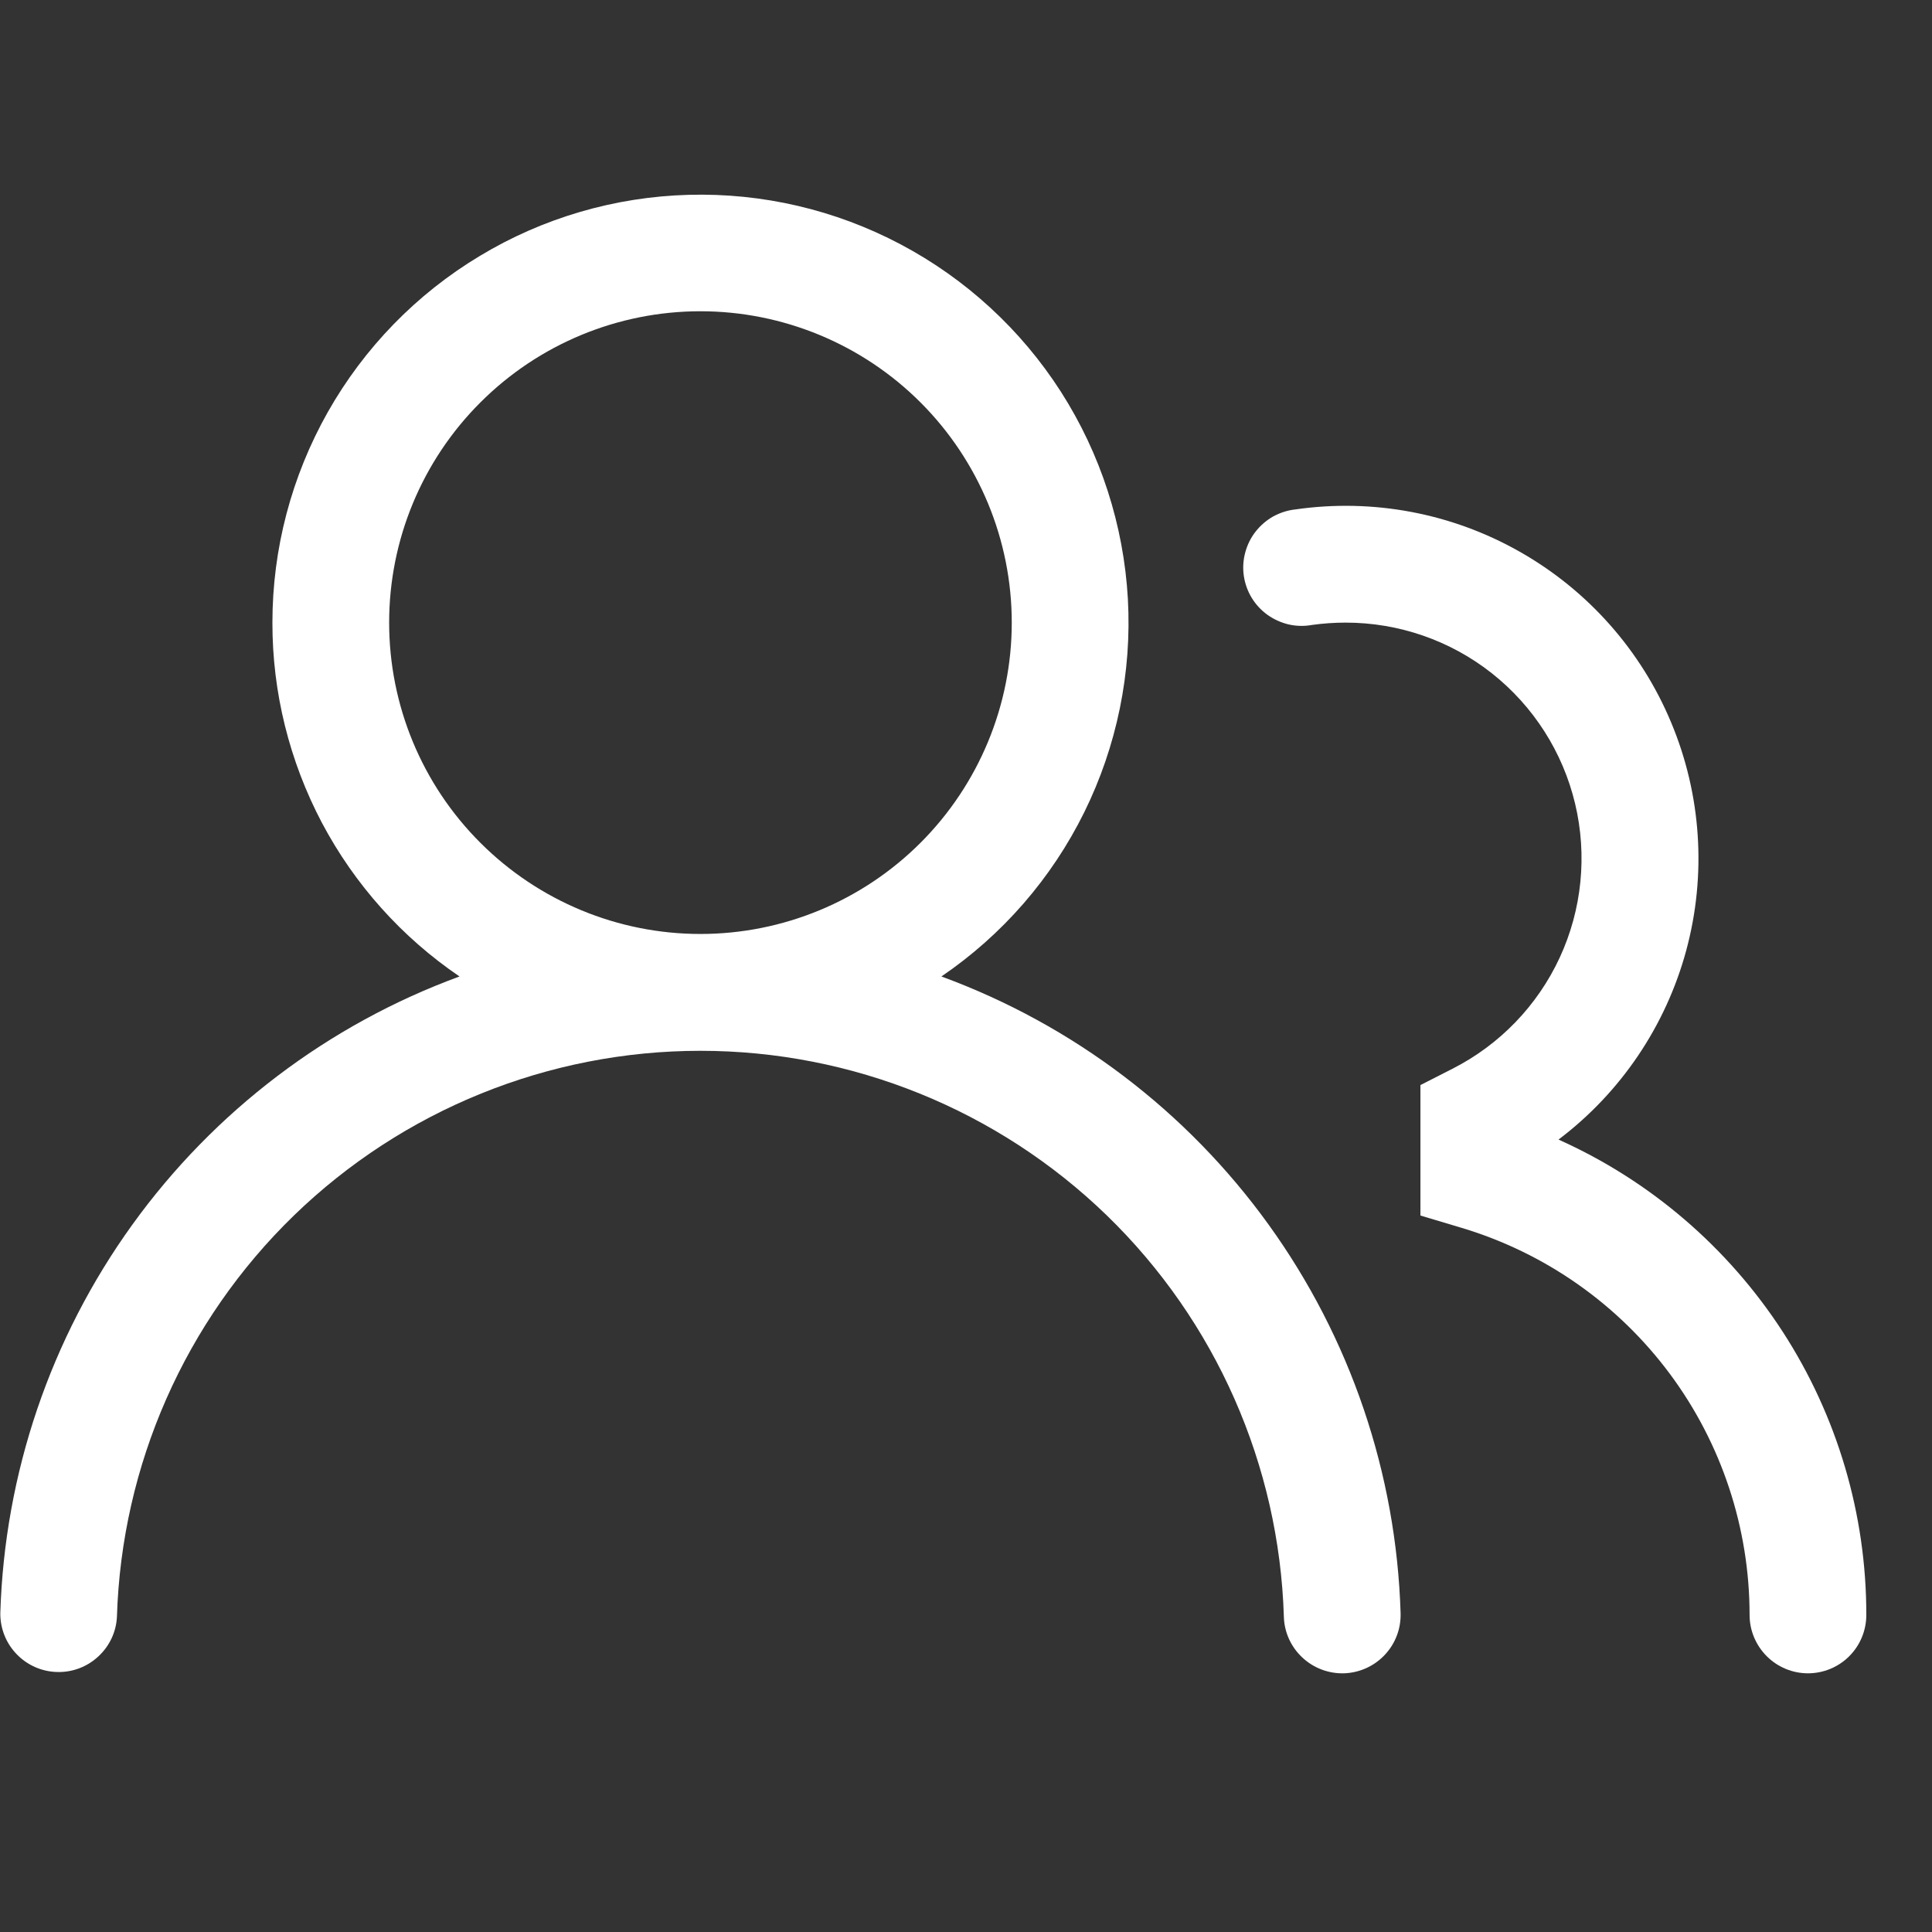
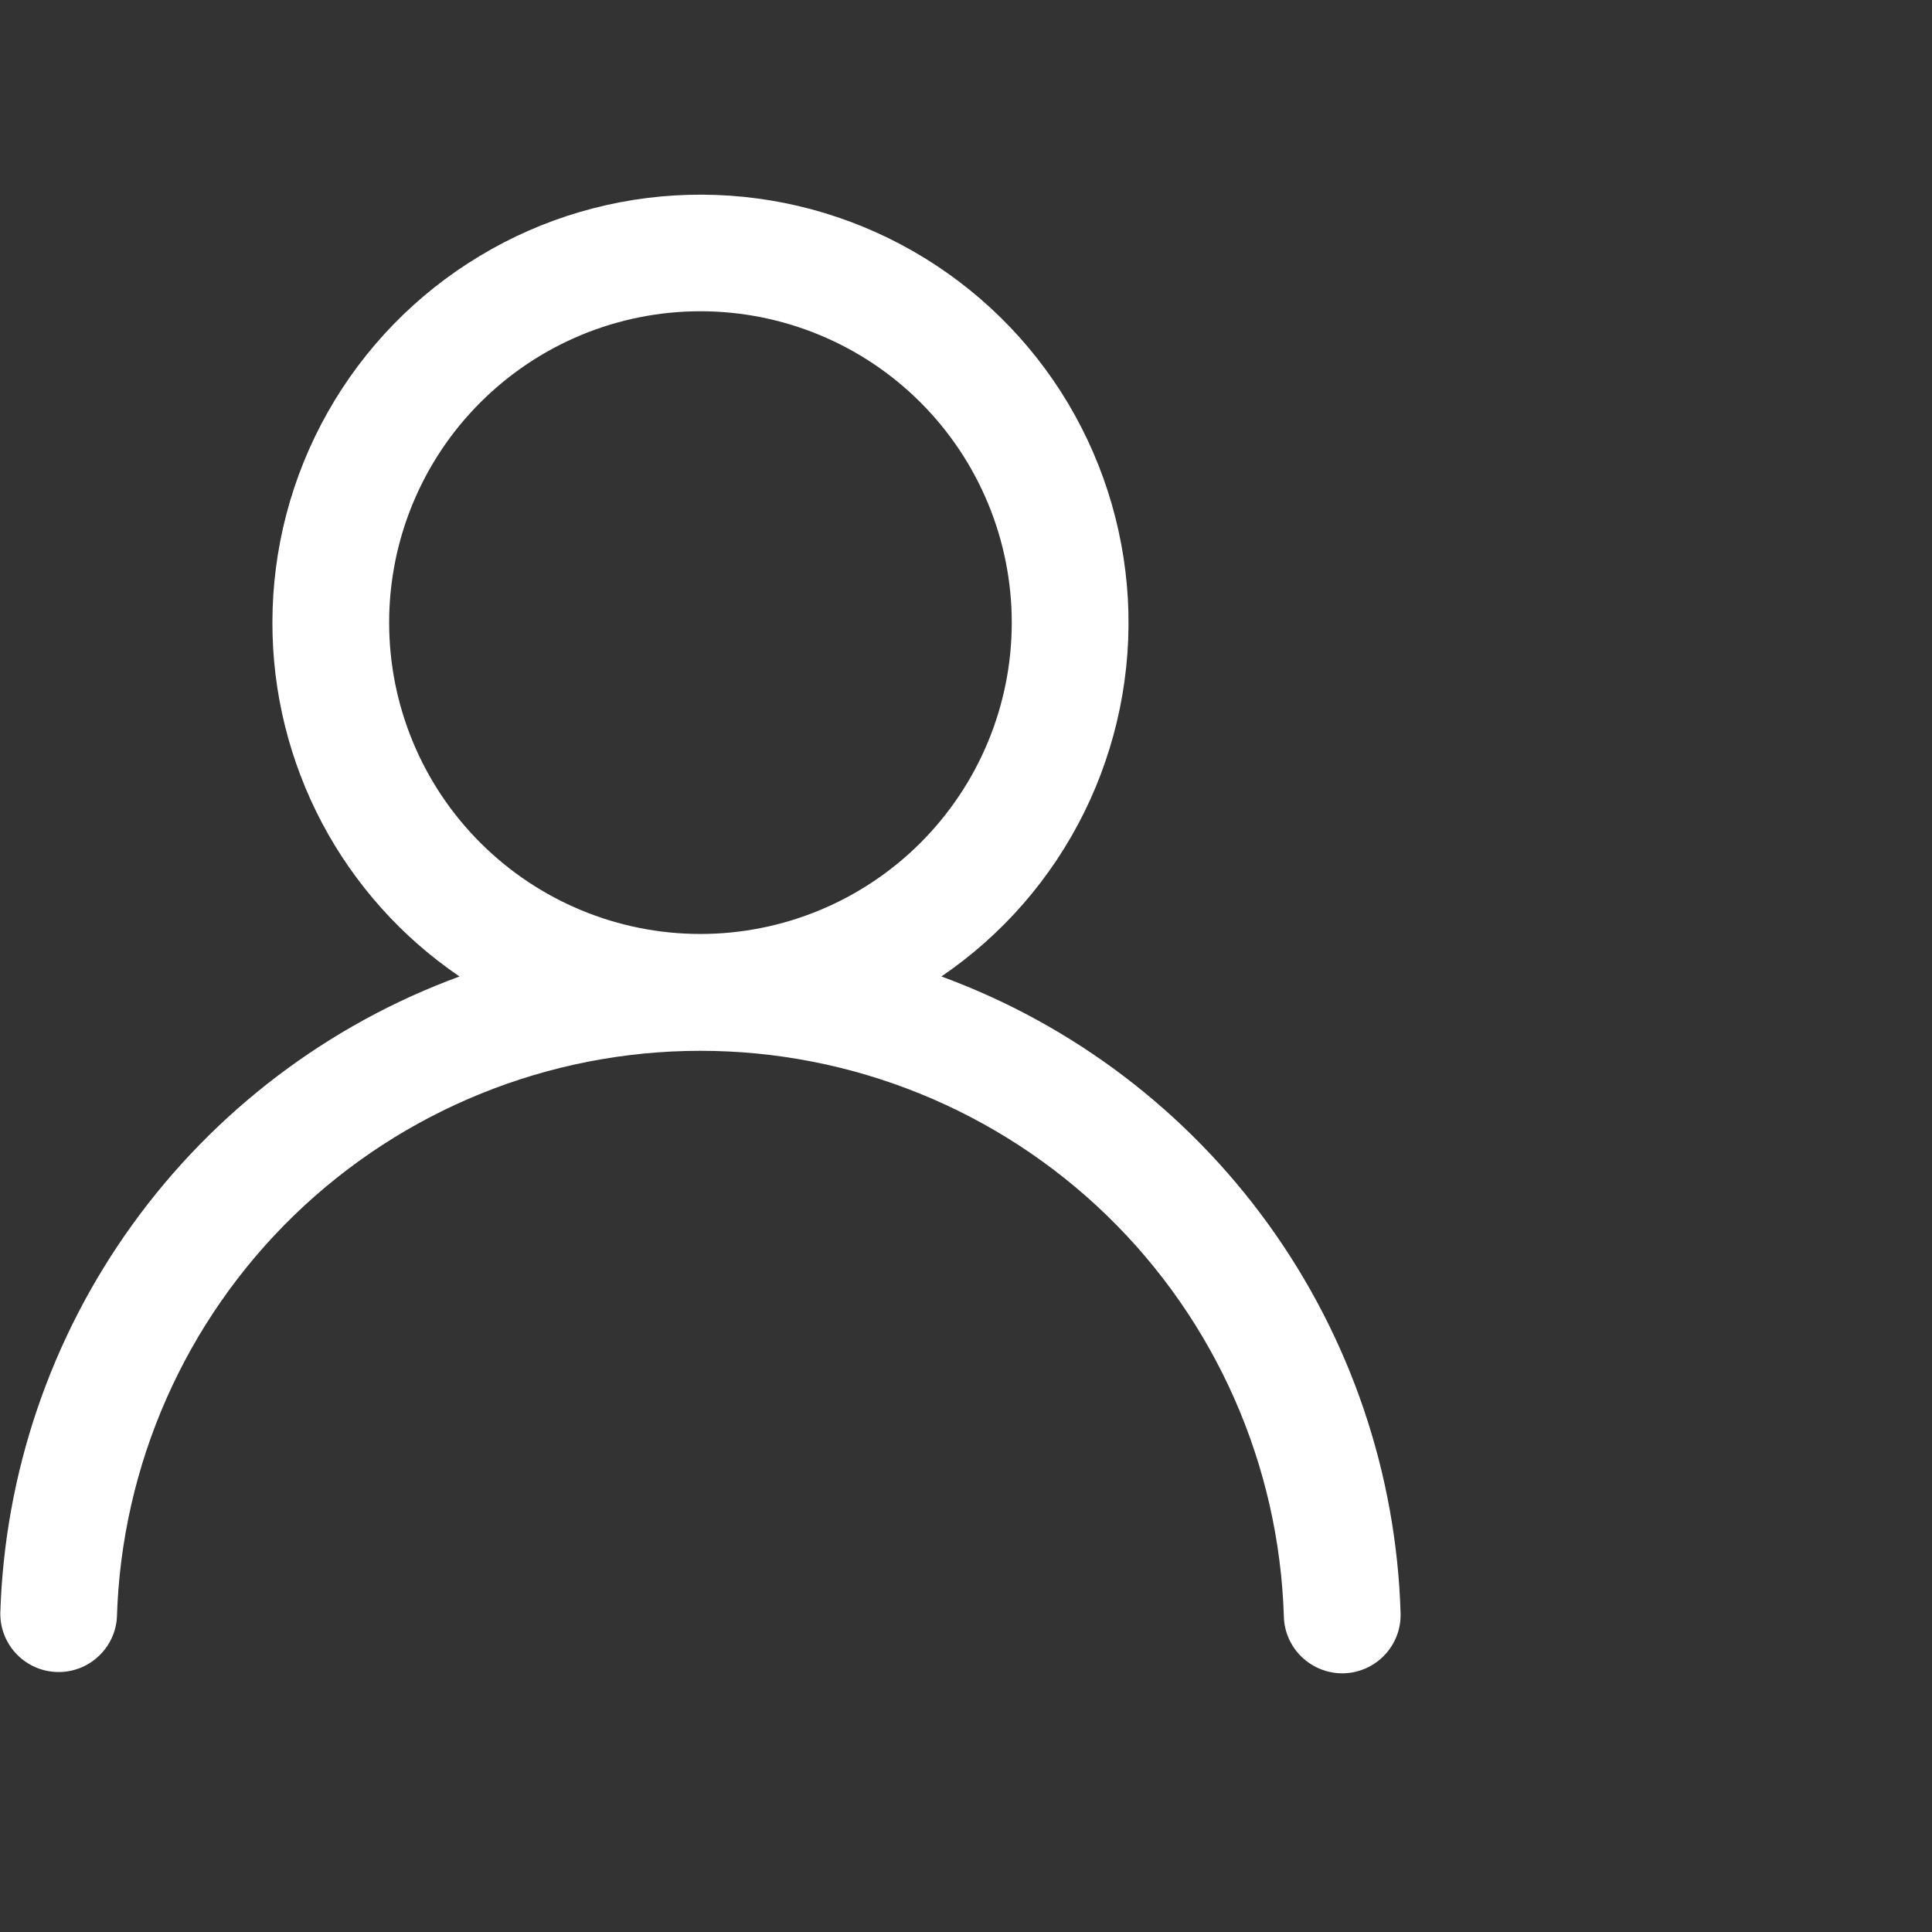
<svg xmlns="http://www.w3.org/2000/svg" width="19" height="19" viewBox="0 0 19 19" fill="none">
  <rect x="0" y="0" width="19" height="19" fill="#333333" stroke="none" />
  <g clip-path="url(#clip0_326_5272)">
    <path fill-rule="evenodd" clip-rule="evenodd" d="M2.679 6.123C2.679 5.397 2.867 4.684 3.224 4.052C3.581 3.421 4.095 2.892 4.717 2.518C5.338 2.143 6.046 1.936 6.772 1.916C7.497 1.896 8.215 2.063 8.857 2.403C9.498 2.742 10.041 3.241 10.433 3.852C10.824 4.463 11.051 5.165 11.092 5.89C11.132 6.614 10.984 7.337 10.663 7.988C10.342 8.638 9.858 9.195 9.258 9.603C10.55 10.077 11.67 10.926 12.475 12.042C13.28 13.158 13.732 14.489 13.774 15.864C13.776 15.94 13.764 16.015 13.737 16.085C13.71 16.156 13.67 16.22 13.618 16.275C13.514 16.386 13.369 16.451 13.217 16.456C13.065 16.46 12.917 16.404 12.806 16.299C12.695 16.195 12.63 16.051 12.626 15.899C12.58 14.407 11.956 12.992 10.885 11.953C9.814 10.915 8.38 10.334 6.888 10.334C5.396 10.334 3.962 10.915 2.891 11.953C1.82 12.992 1.196 14.407 1.15 15.899C1.143 16.049 1.077 16.189 0.966 16.291C0.856 16.393 0.71 16.448 0.56 16.443C0.41 16.439 0.268 16.376 0.164 16.268C0.059 16.16 0.002 16.015 0.003 15.865C0.045 14.49 0.497 13.159 1.302 12.043C2.107 10.927 3.227 10.077 4.519 9.603C3.951 9.217 3.487 8.698 3.166 8.092C2.846 7.485 2.678 6.809 2.679 6.123ZM6.888 3.061C6.076 3.061 5.298 3.384 4.724 3.958C4.149 4.532 3.827 5.311 3.827 6.123C3.827 6.935 4.149 7.714 4.724 8.288C5.298 8.862 6.076 9.185 6.888 9.185C7.7 9.185 8.479 8.862 9.053 8.288C9.627 7.714 9.95 6.935 9.95 6.123C9.95 5.311 9.627 4.532 9.053 3.958C8.479 3.384 7.7 3.061 6.888 3.061Z" fill="white" />
-     <path d="M13.234 6.123C13.121 6.123 13.011 6.131 12.902 6.146C12.826 6.16 12.748 6.158 12.673 6.141C12.598 6.123 12.527 6.091 12.464 6.046C12.402 6.001 12.349 5.944 12.309 5.878C12.269 5.812 12.243 5.738 12.232 5.662C12.221 5.586 12.226 5.508 12.246 5.434C12.266 5.359 12.3 5.289 12.348 5.228C12.395 5.168 12.454 5.117 12.521 5.079C12.589 5.042 12.663 5.018 12.739 5.01C13.501 4.9 14.277 5.046 14.946 5.426C15.615 5.805 16.139 6.396 16.435 7.106C16.732 7.816 16.784 8.604 16.583 9.347C16.382 10.089 15.94 10.744 15.327 11.207C16.229 11.611 16.994 12.268 17.532 13.097C18.069 13.926 18.355 14.894 18.354 15.882C18.354 16.034 18.294 16.18 18.186 16.288C18.079 16.395 17.933 16.456 17.78 16.456C17.628 16.456 17.482 16.395 17.375 16.288C17.267 16.18 17.206 16.034 17.206 15.882C17.206 15.028 16.931 14.196 16.422 13.511C15.912 12.825 15.195 12.322 14.377 12.076L13.969 11.954V10.671L14.283 10.511C14.748 10.275 15.12 9.89 15.339 9.417C15.558 8.944 15.611 8.41 15.49 7.903C15.369 7.396 15.08 6.944 14.671 6.621C14.262 6.298 13.755 6.123 13.234 6.123Z" fill="white" />
  </g>
  <defs>
    <clipPath id="clip0_326_5272">
      <rect width="18.369" height="18.369" fill="white" />
    </clipPath>
  </defs>
</svg>